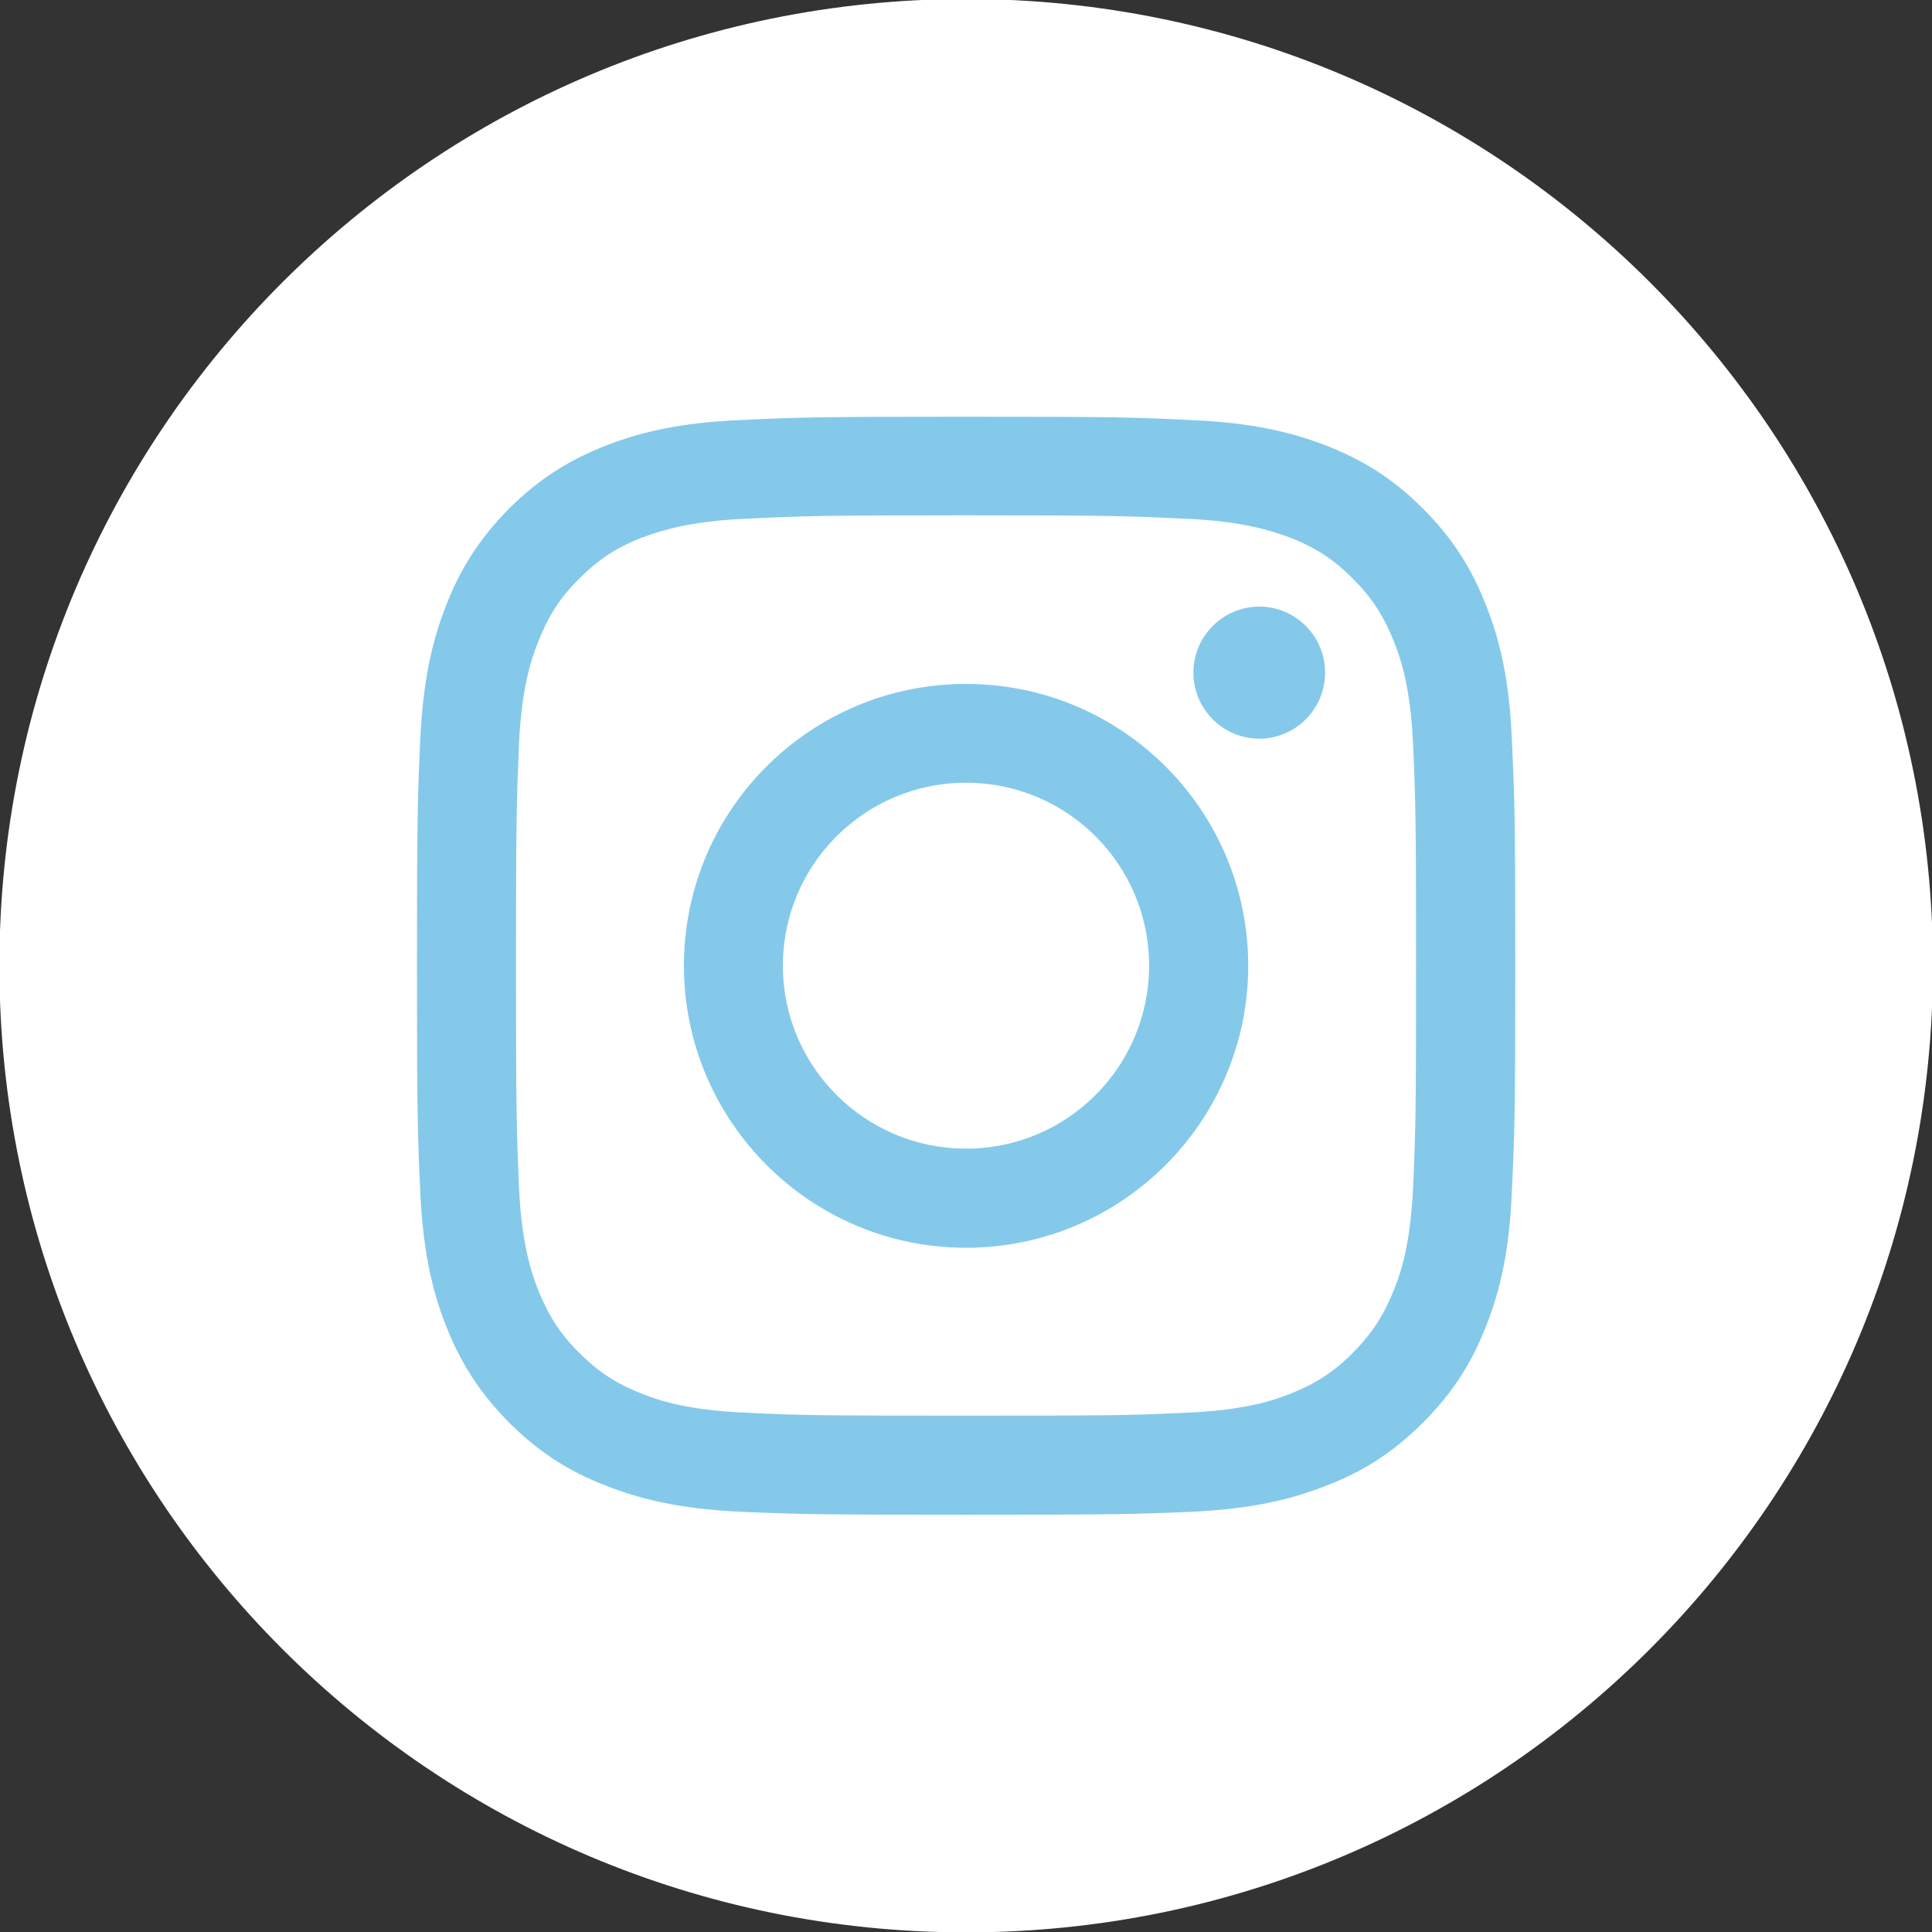
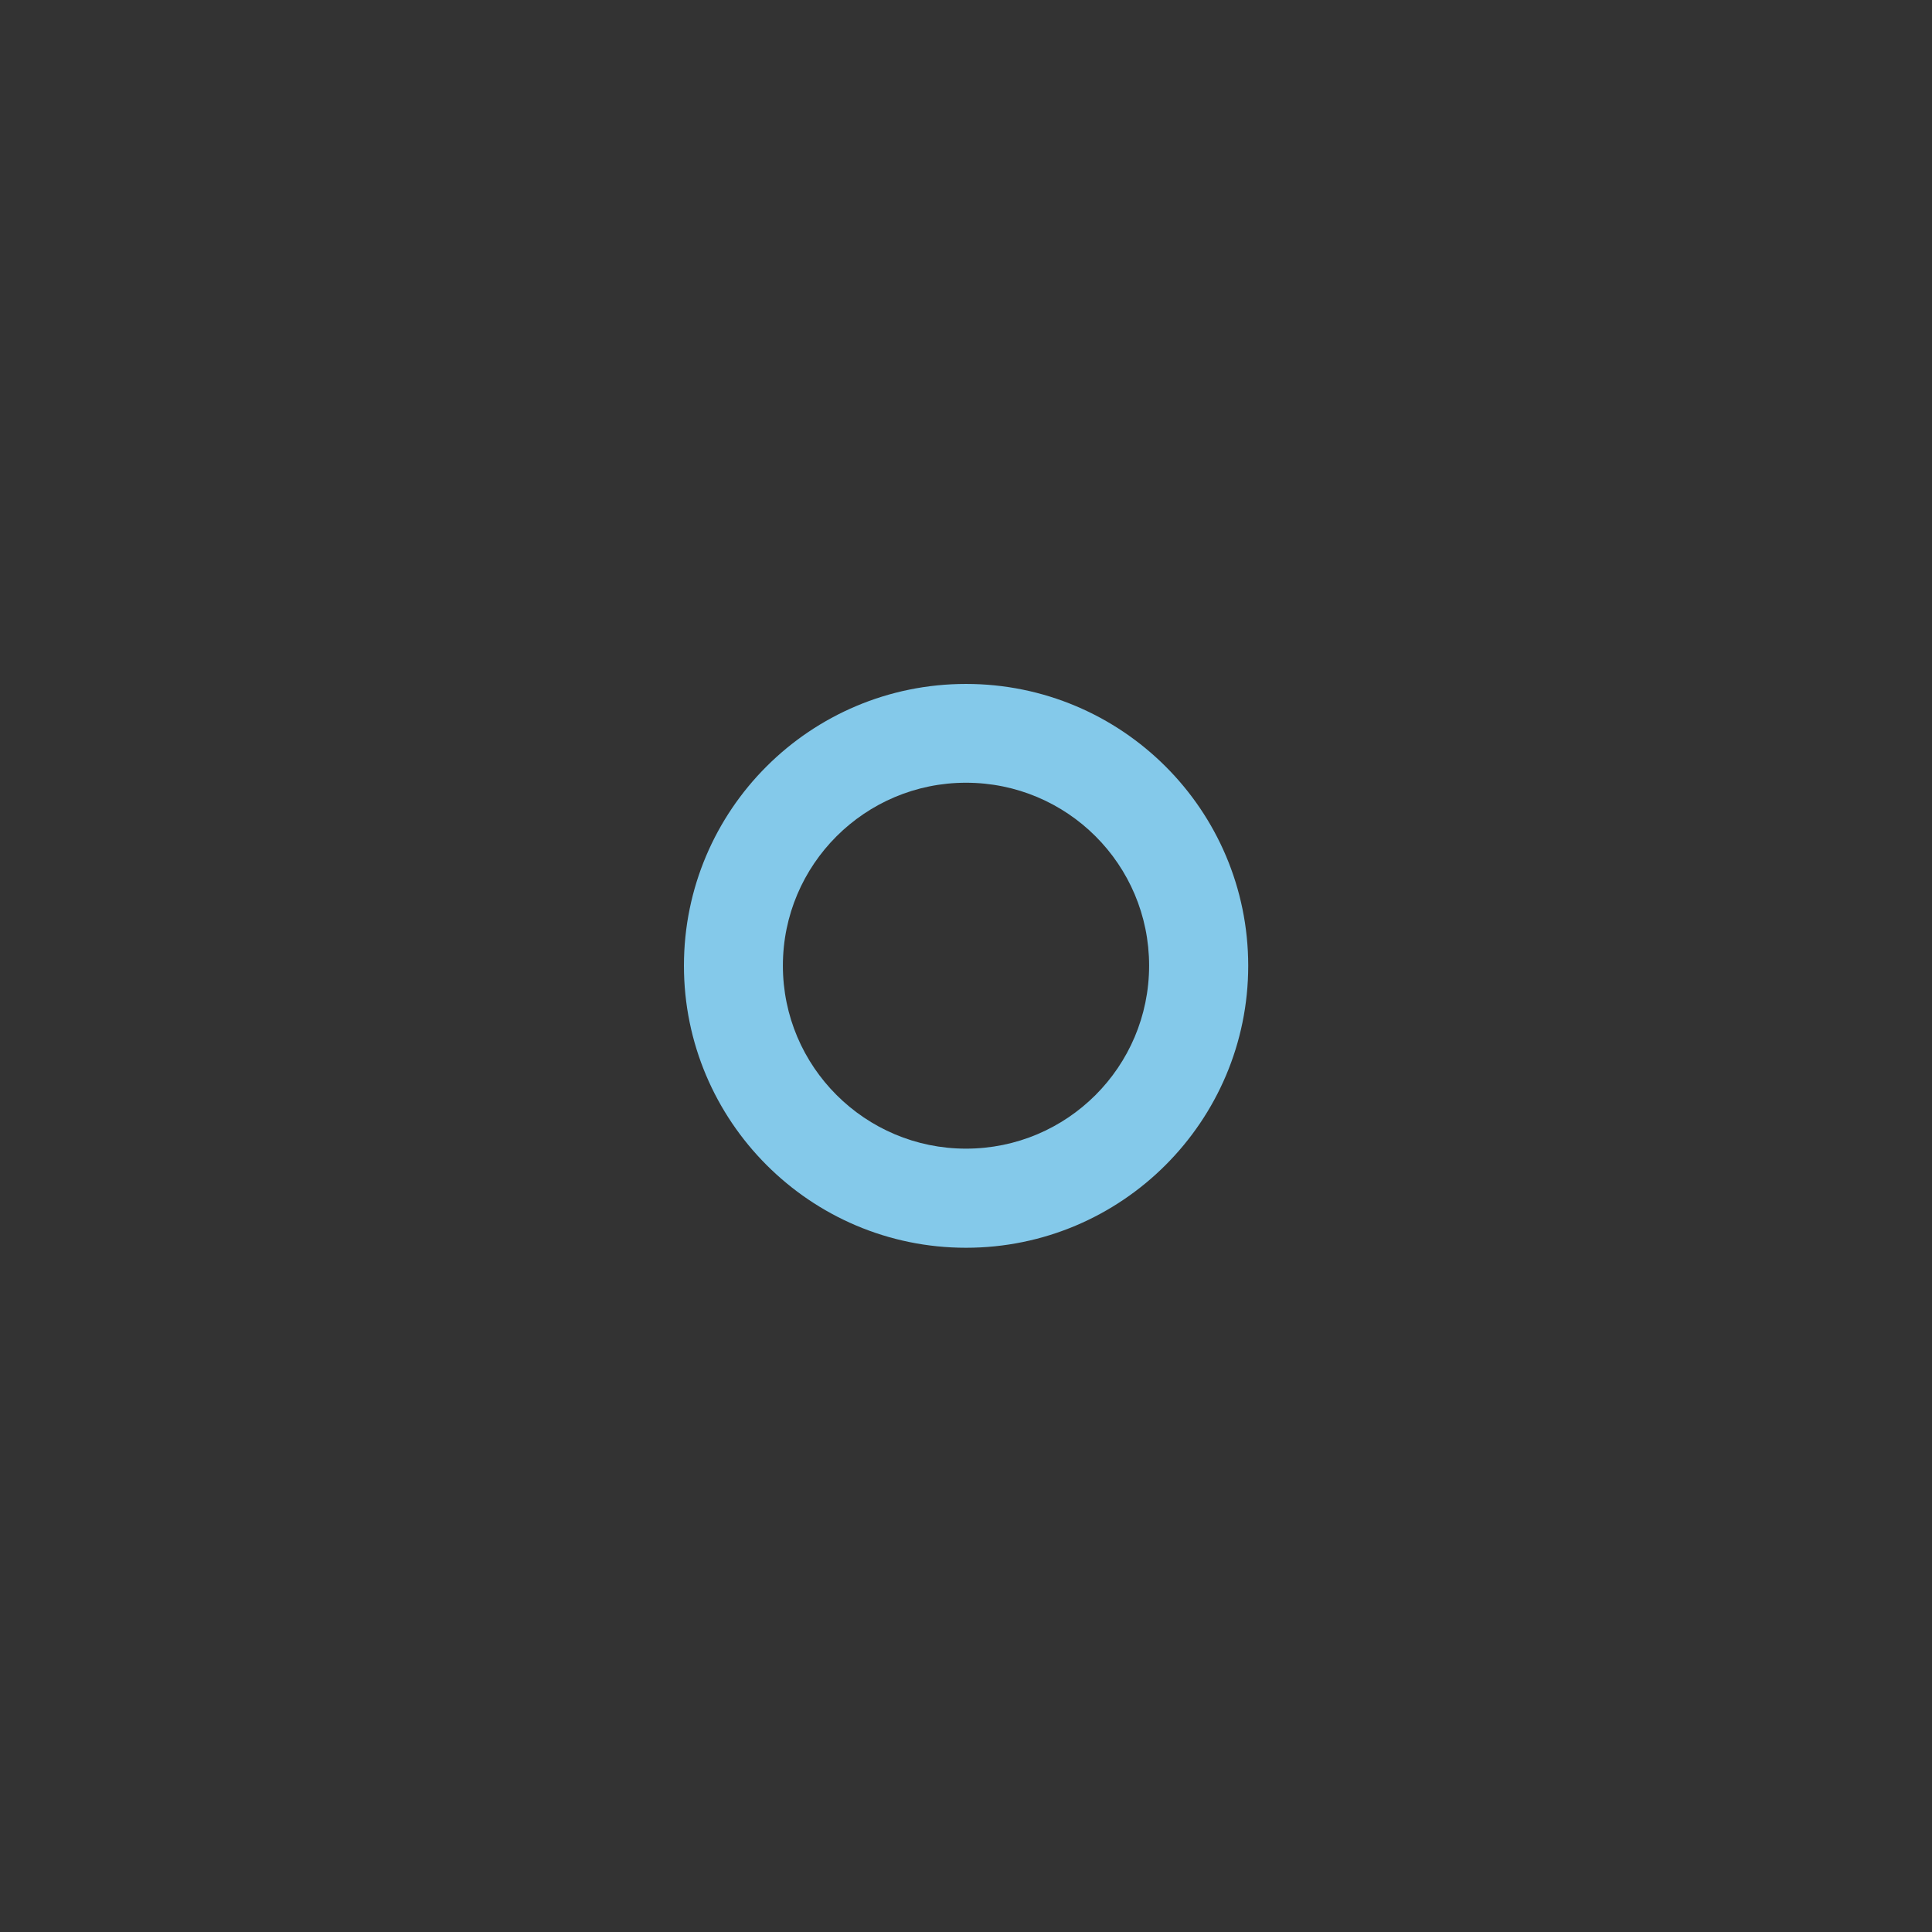
<svg xmlns="http://www.w3.org/2000/svg" version="1.1" id="Capa_1" x="0px" y="0px" width="25.206px" height="25.211px" viewBox="0 0 25.206 25.211" enable-background="new 0 0 25.206 25.211" xml:space="preserve">
  <rect x="0" y="0" width="25.206" height="25.211" fill="#333333" stroke="none" />
-   <path fill="#FFFFFF" d="M25.218,12.599c0-6.966-5.646-12.612-12.612-12.612c-6.966,0-12.614,5.646-12.614,12.612  s5.648,12.612,12.614,12.612C19.571,25.211,25.218,19.564,25.218,12.599" />
-   <path fill="#84C9EA" d="M12.603,6.723c1.916,0,2.141,0.01,2.898,0.046c0.695,0.032,1.078,0.151,1.328,0.244  c0.334,0.13,0.574,0.287,0.824,0.539c0.248,0.248,0.402,0.489,0.535,0.823c0.102,0.254,0.215,0.627,0.248,1.332  c0.033,0.753,0.039,0.979,0.039,2.893c0,1.918-0.006,2.139-0.039,2.895c-0.033,0.695-0.146,1.08-0.248,1.33  c-0.133,0.332-0.287,0.572-0.535,0.822c-0.25,0.252-0.49,0.406-0.824,0.539c-0.25,0.1-0.633,0.213-1.328,0.244  c-0.76,0.037-0.982,0.039-2.898,0.039c-1.913,0-2.137-0.002-2.895-0.039c-0.695-0.031-1.077-0.145-1.329-0.244  c-0.337-0.133-0.573-0.287-0.825-0.539c-0.251-0.25-0.402-0.49-0.535-0.822c-0.099-0.25-0.215-0.635-0.248-1.33  C6.74,14.738,6.732,14.518,6.732,12.6c0-1.914,0.008-2.14,0.039-2.893C6.804,9.001,6.92,8.628,7.02,8.375  c0.133-0.335,0.284-0.576,0.535-0.824c0.252-0.252,0.488-0.409,0.825-0.539C8.631,6.919,9.013,6.8,9.708,6.769  C10.466,6.732,10.692,6.723,12.603,6.723 M12.603,5.437c-1.941,0-2.188,0.007-2.951,0.044c-0.766,0.032-1.285,0.153-1.741,0.33  c-0.471,0.183-0.87,0.427-1.27,0.825C6.247,7.035,6,7.433,5.817,7.907C5.637,8.363,5.52,8.883,5.483,9.645  C5.449,10.41,5.44,10.653,5.44,12.6c0,1.945,0.009,2.189,0.043,2.955c0.036,0.76,0.154,1.281,0.334,1.736  C6,17.762,6.247,18.16,6.641,18.559c0.4,0.398,0.799,0.646,1.27,0.826c0.456,0.18,0.975,0.301,1.741,0.338  c0.764,0.033,1.01,0.039,2.951,0.039c1.945,0,2.191-0.006,2.957-0.039c0.764-0.037,1.281-0.158,1.738-0.338  c0.471-0.18,0.871-0.428,1.268-0.826c0.398-0.396,0.643-0.797,0.826-1.268c0.18-0.455,0.301-0.977,0.332-1.736  c0.037-0.766,0.045-1.01,0.045-2.955c0-1.946-0.008-2.19-0.045-2.955c-0.031-0.761-0.152-1.281-0.332-1.737  c-0.184-0.475-0.428-0.873-0.826-1.271c-0.396-0.398-0.797-0.642-1.268-0.825c-0.457-0.177-0.975-0.298-1.738-0.33  C14.794,5.443,14.548,5.437,12.603,5.437" />
  <path fill="#84C9EA" d="M12.603,8.923c-2.032,0-3.68,1.644-3.68,3.676c0,2.027,1.647,3.68,3.68,3.68c2.033,0,3.682-1.65,3.682-3.68  C16.284,10.567,14.636,8.923,12.603,8.923 M12.603,14.986c-1.316,0-2.389-1.068-2.389-2.387c0-1.321,1.072-2.387,2.389-2.387  c1.32,0,2.389,1.066,2.389,2.387C14.991,13.918,13.923,14.986,12.603,14.986" />
-   <path fill="#84C9EA" d="M17.288,8.775c0,0.475-0.385,0.862-0.857,0.862c-0.477,0-0.861-0.387-0.861-0.862  c0-0.474,0.385-0.861,0.861-0.861C16.903,7.915,17.288,8.301,17.288,8.775" />
</svg>